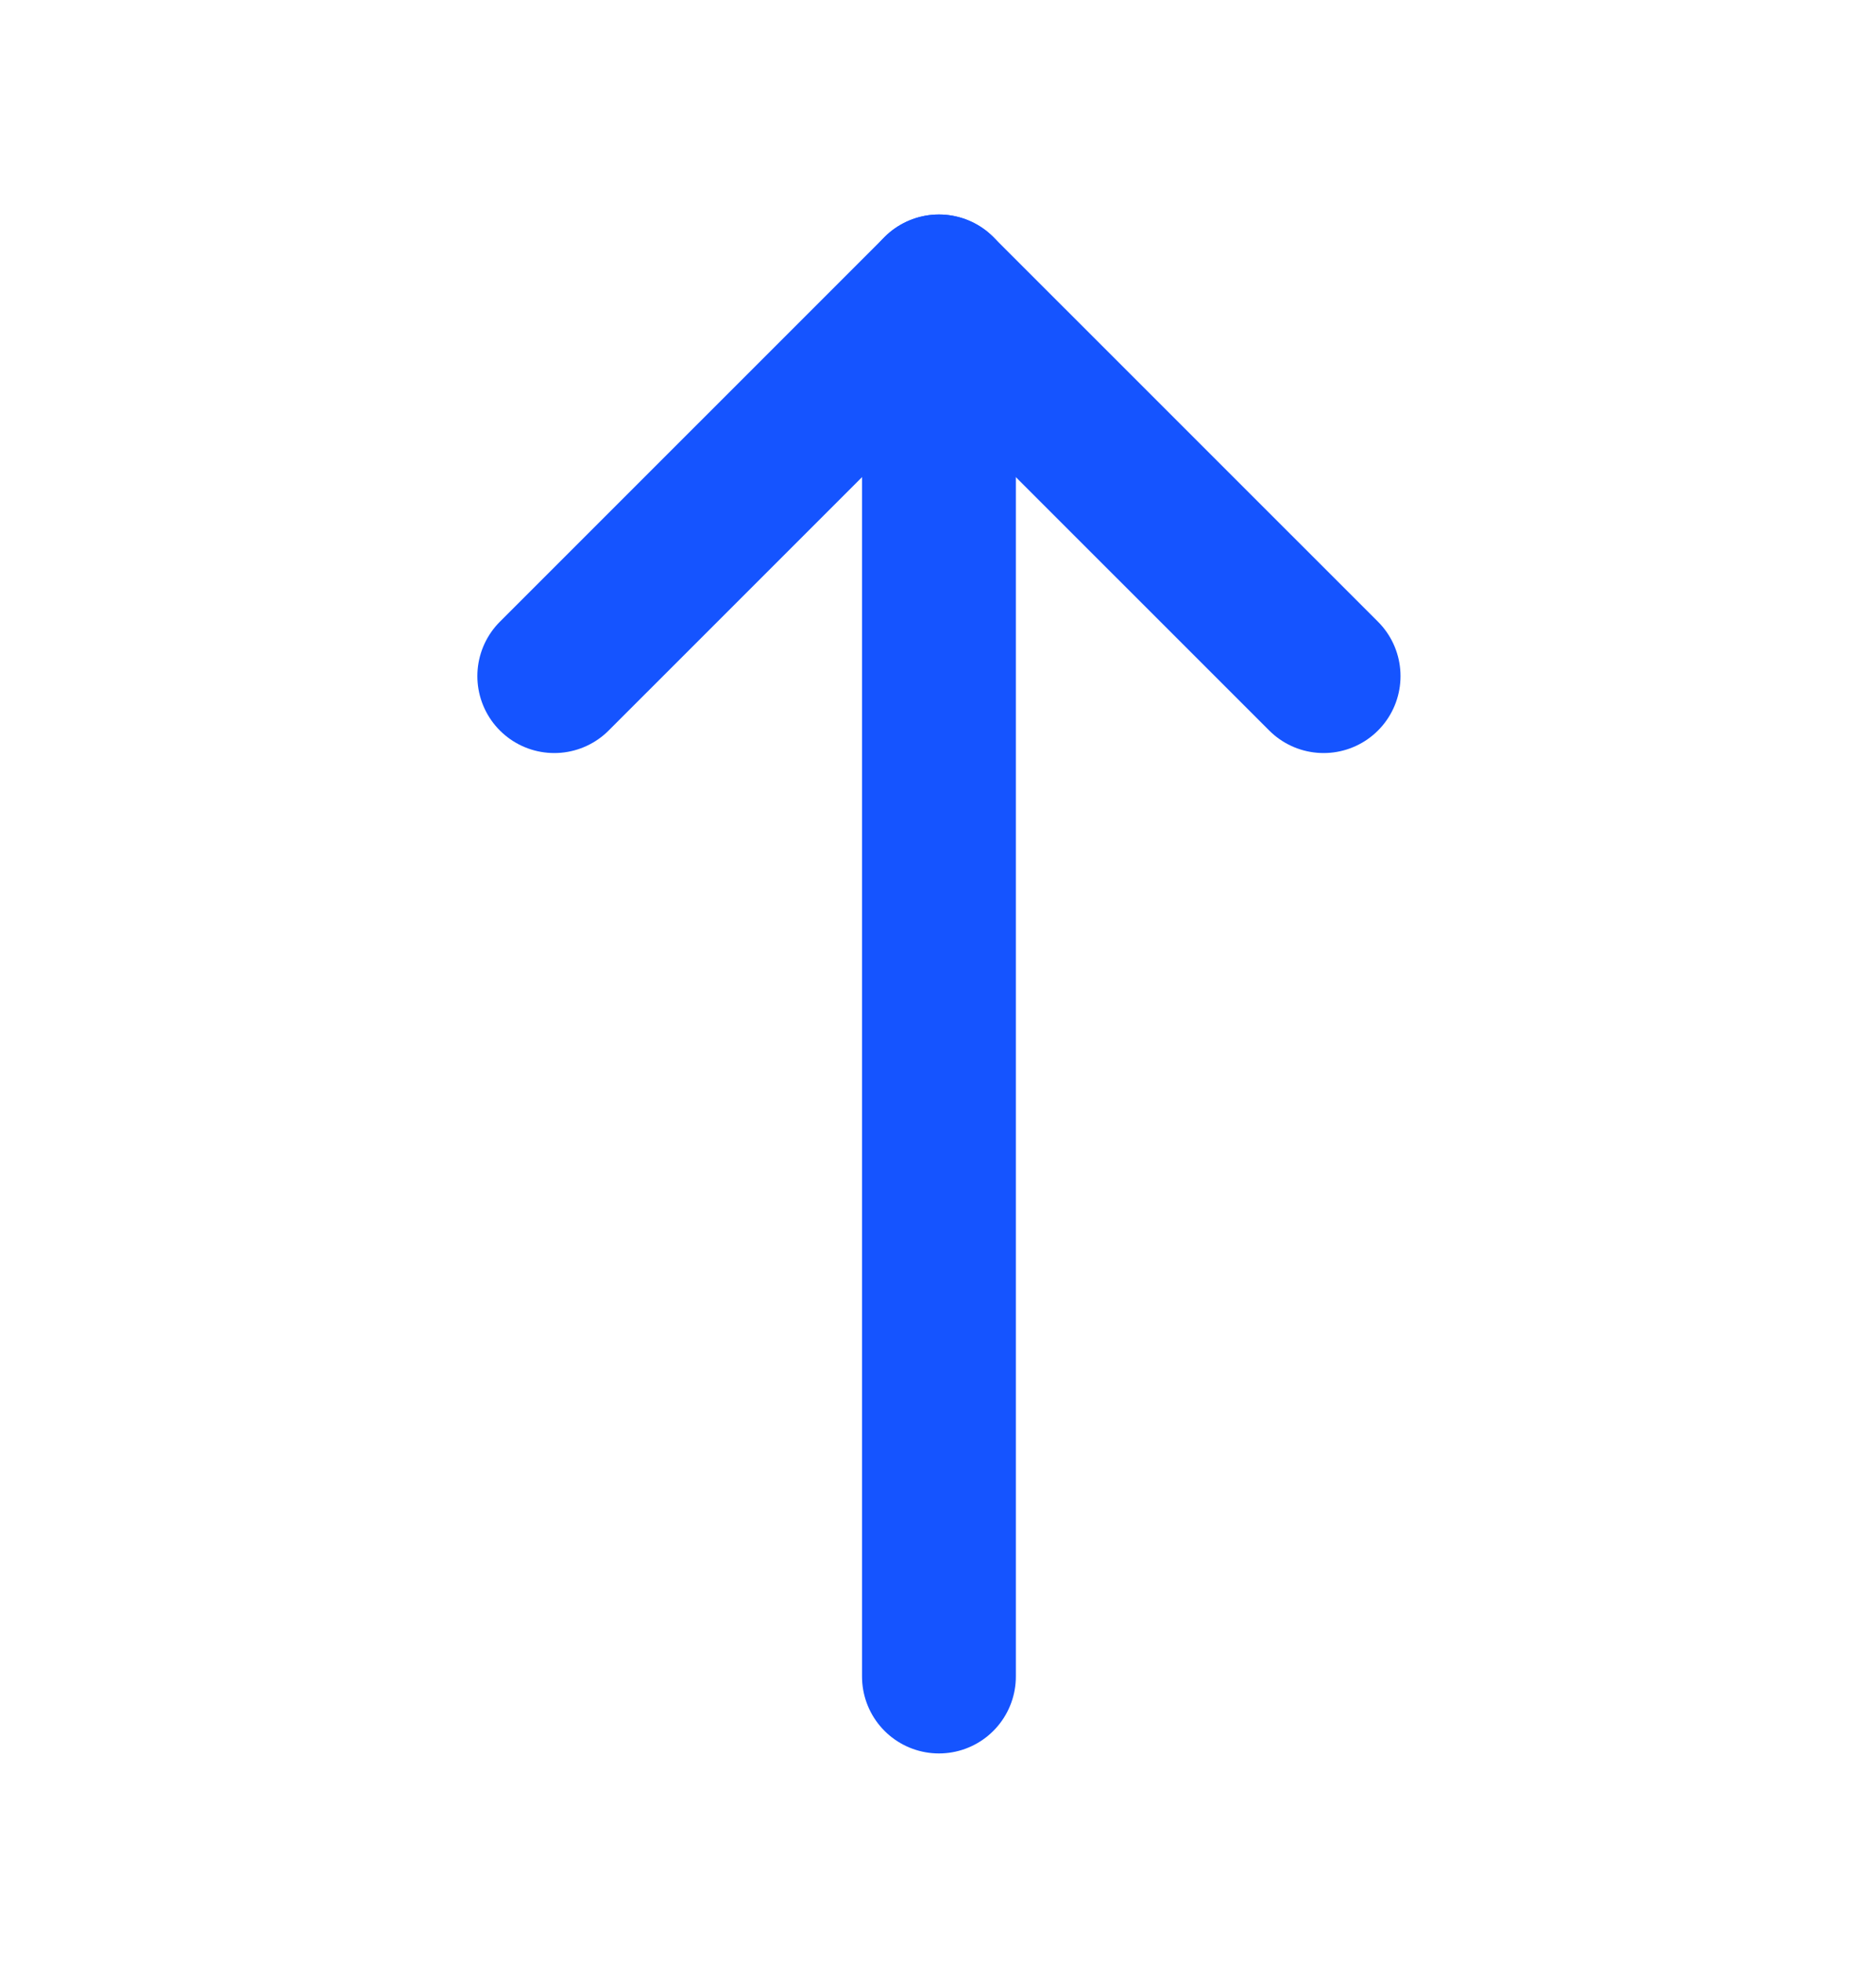
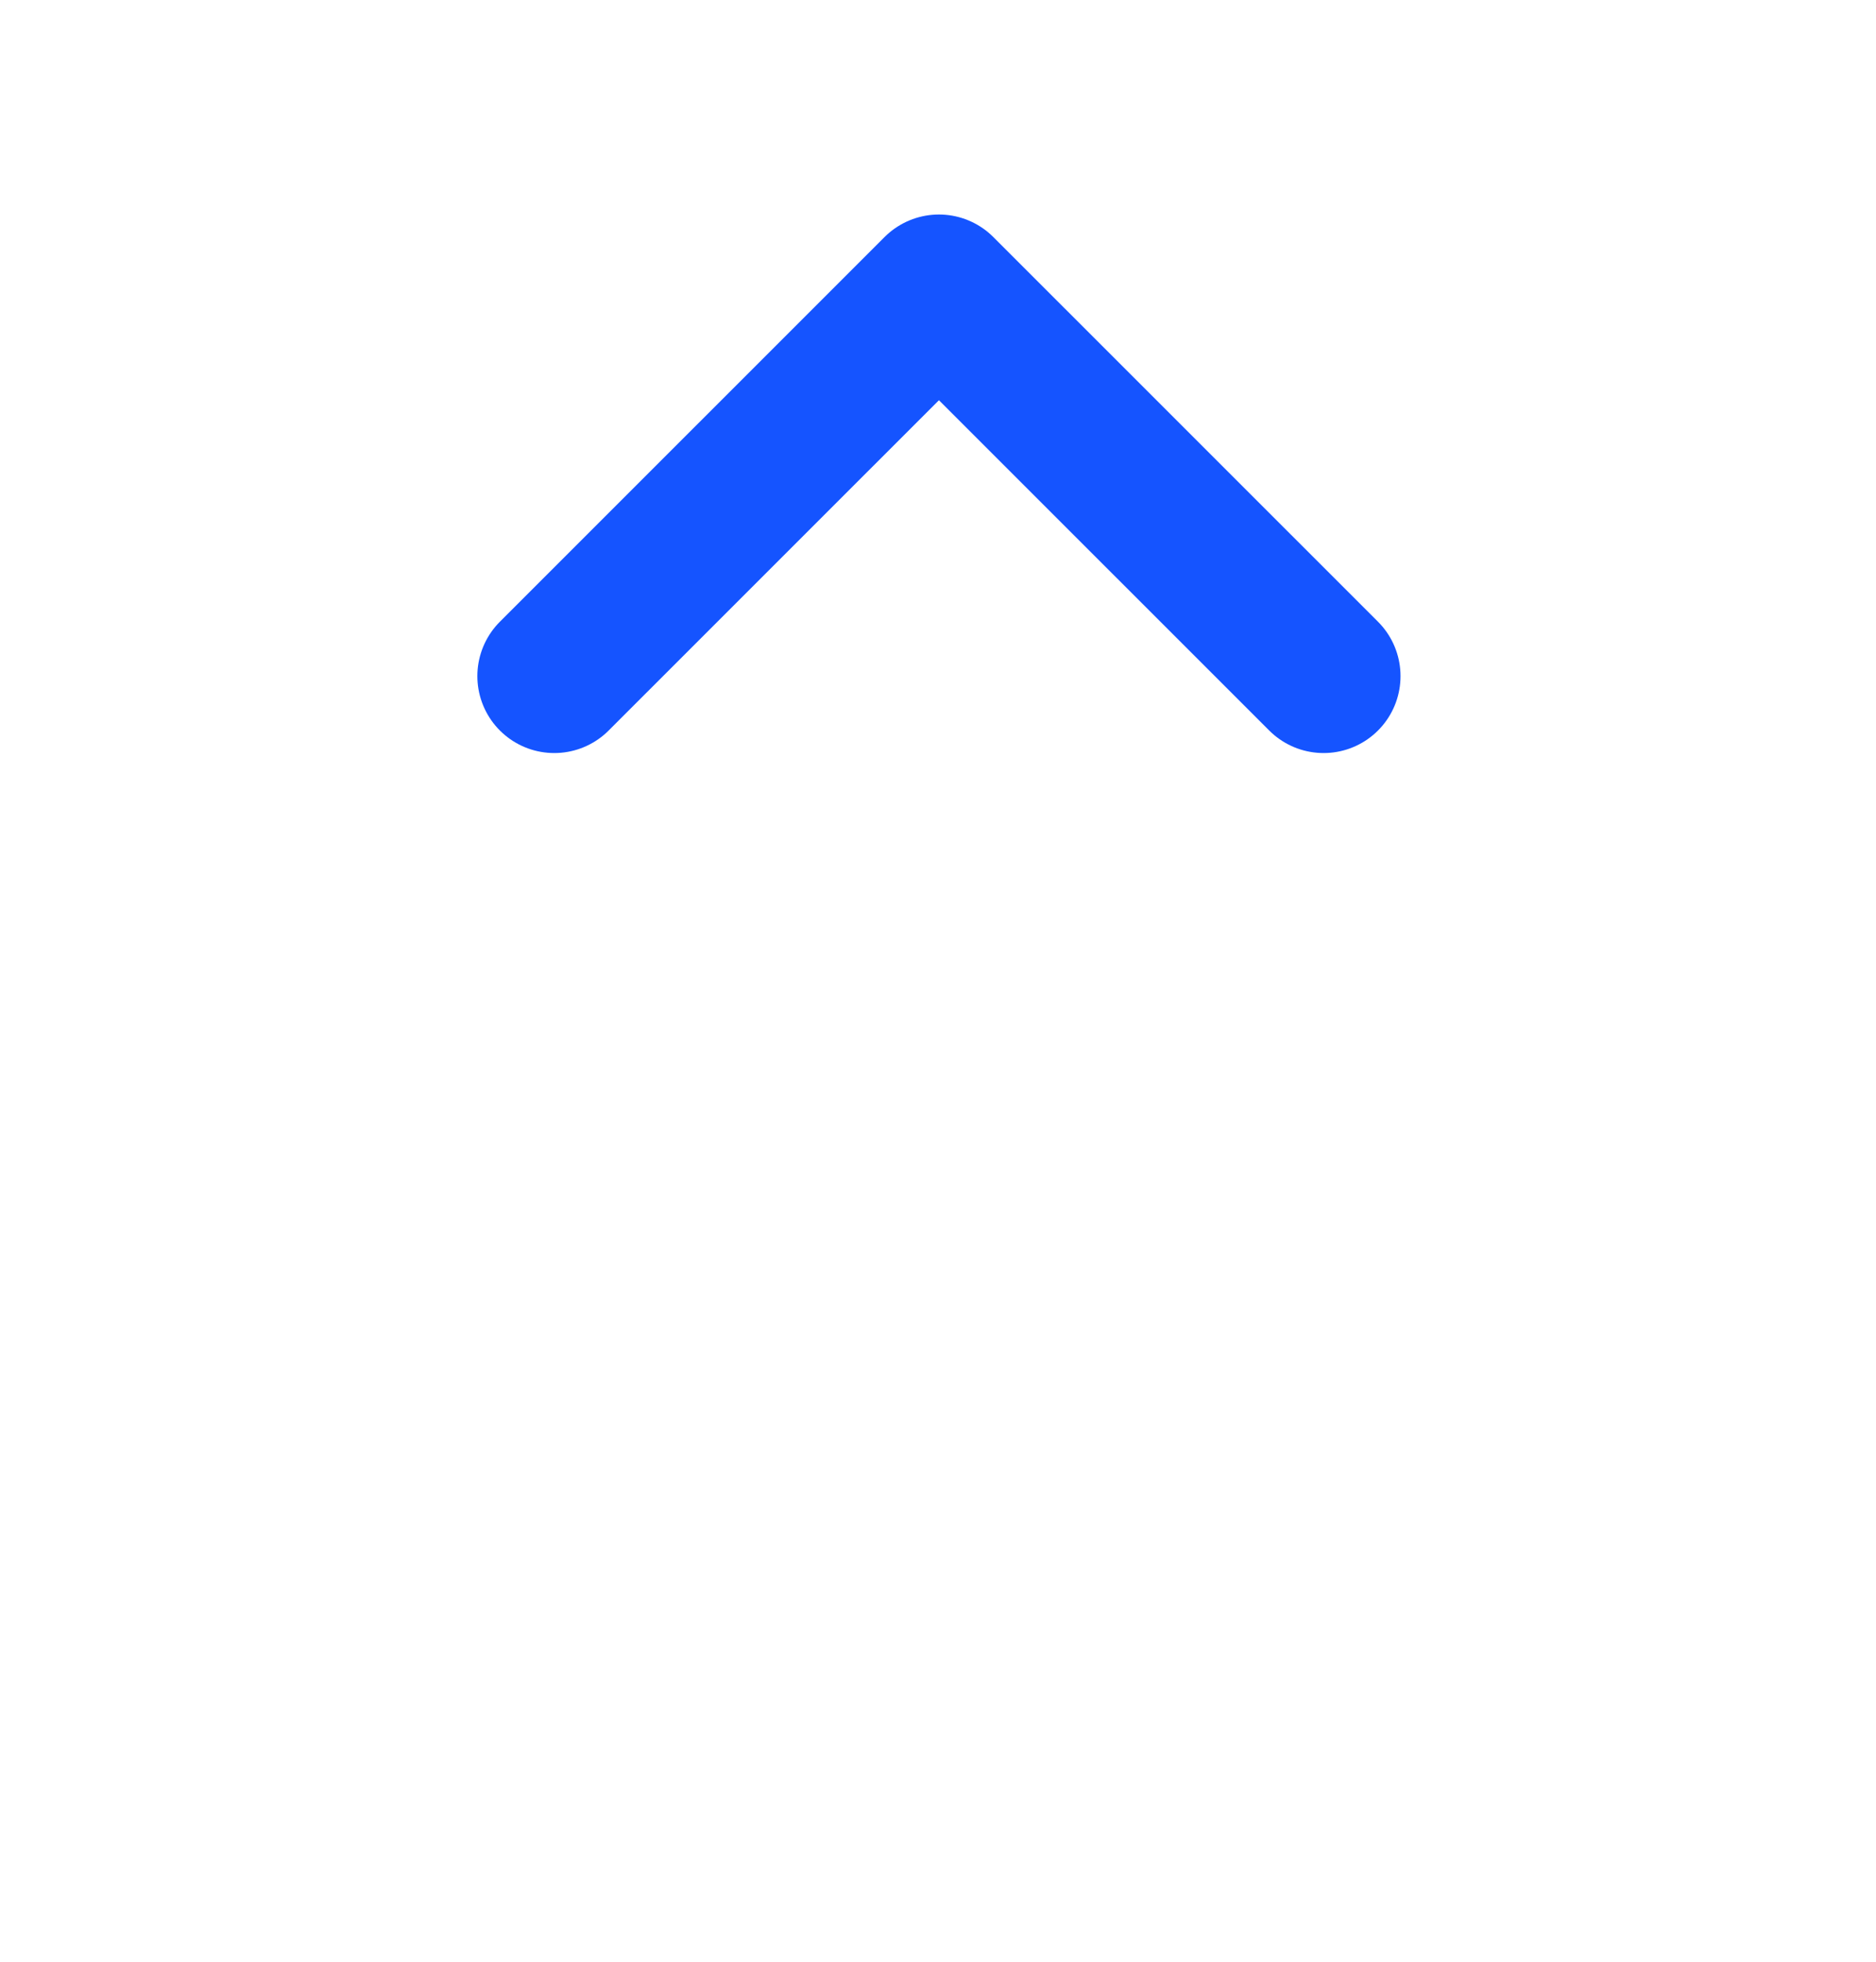
<svg xmlns="http://www.w3.org/2000/svg" width="22" height="23" viewBox="0 0 22 23" fill="none">
  <g id="Arrow / Arrow_Up_LG">
-     <path id="Vector" d="M11.011 19.656L11.011 3.417" stroke="#1554FF" stroke-width="1.804" stroke-linecap="round" stroke-linejoin="round" />
    <path id="Vector_2" d="M6.5 7.927L11.011 3.417L15.522 7.927" stroke="#1554FF" stroke-width="1.804" stroke-linecap="round" stroke-linejoin="round" />
  </g>
</svg>